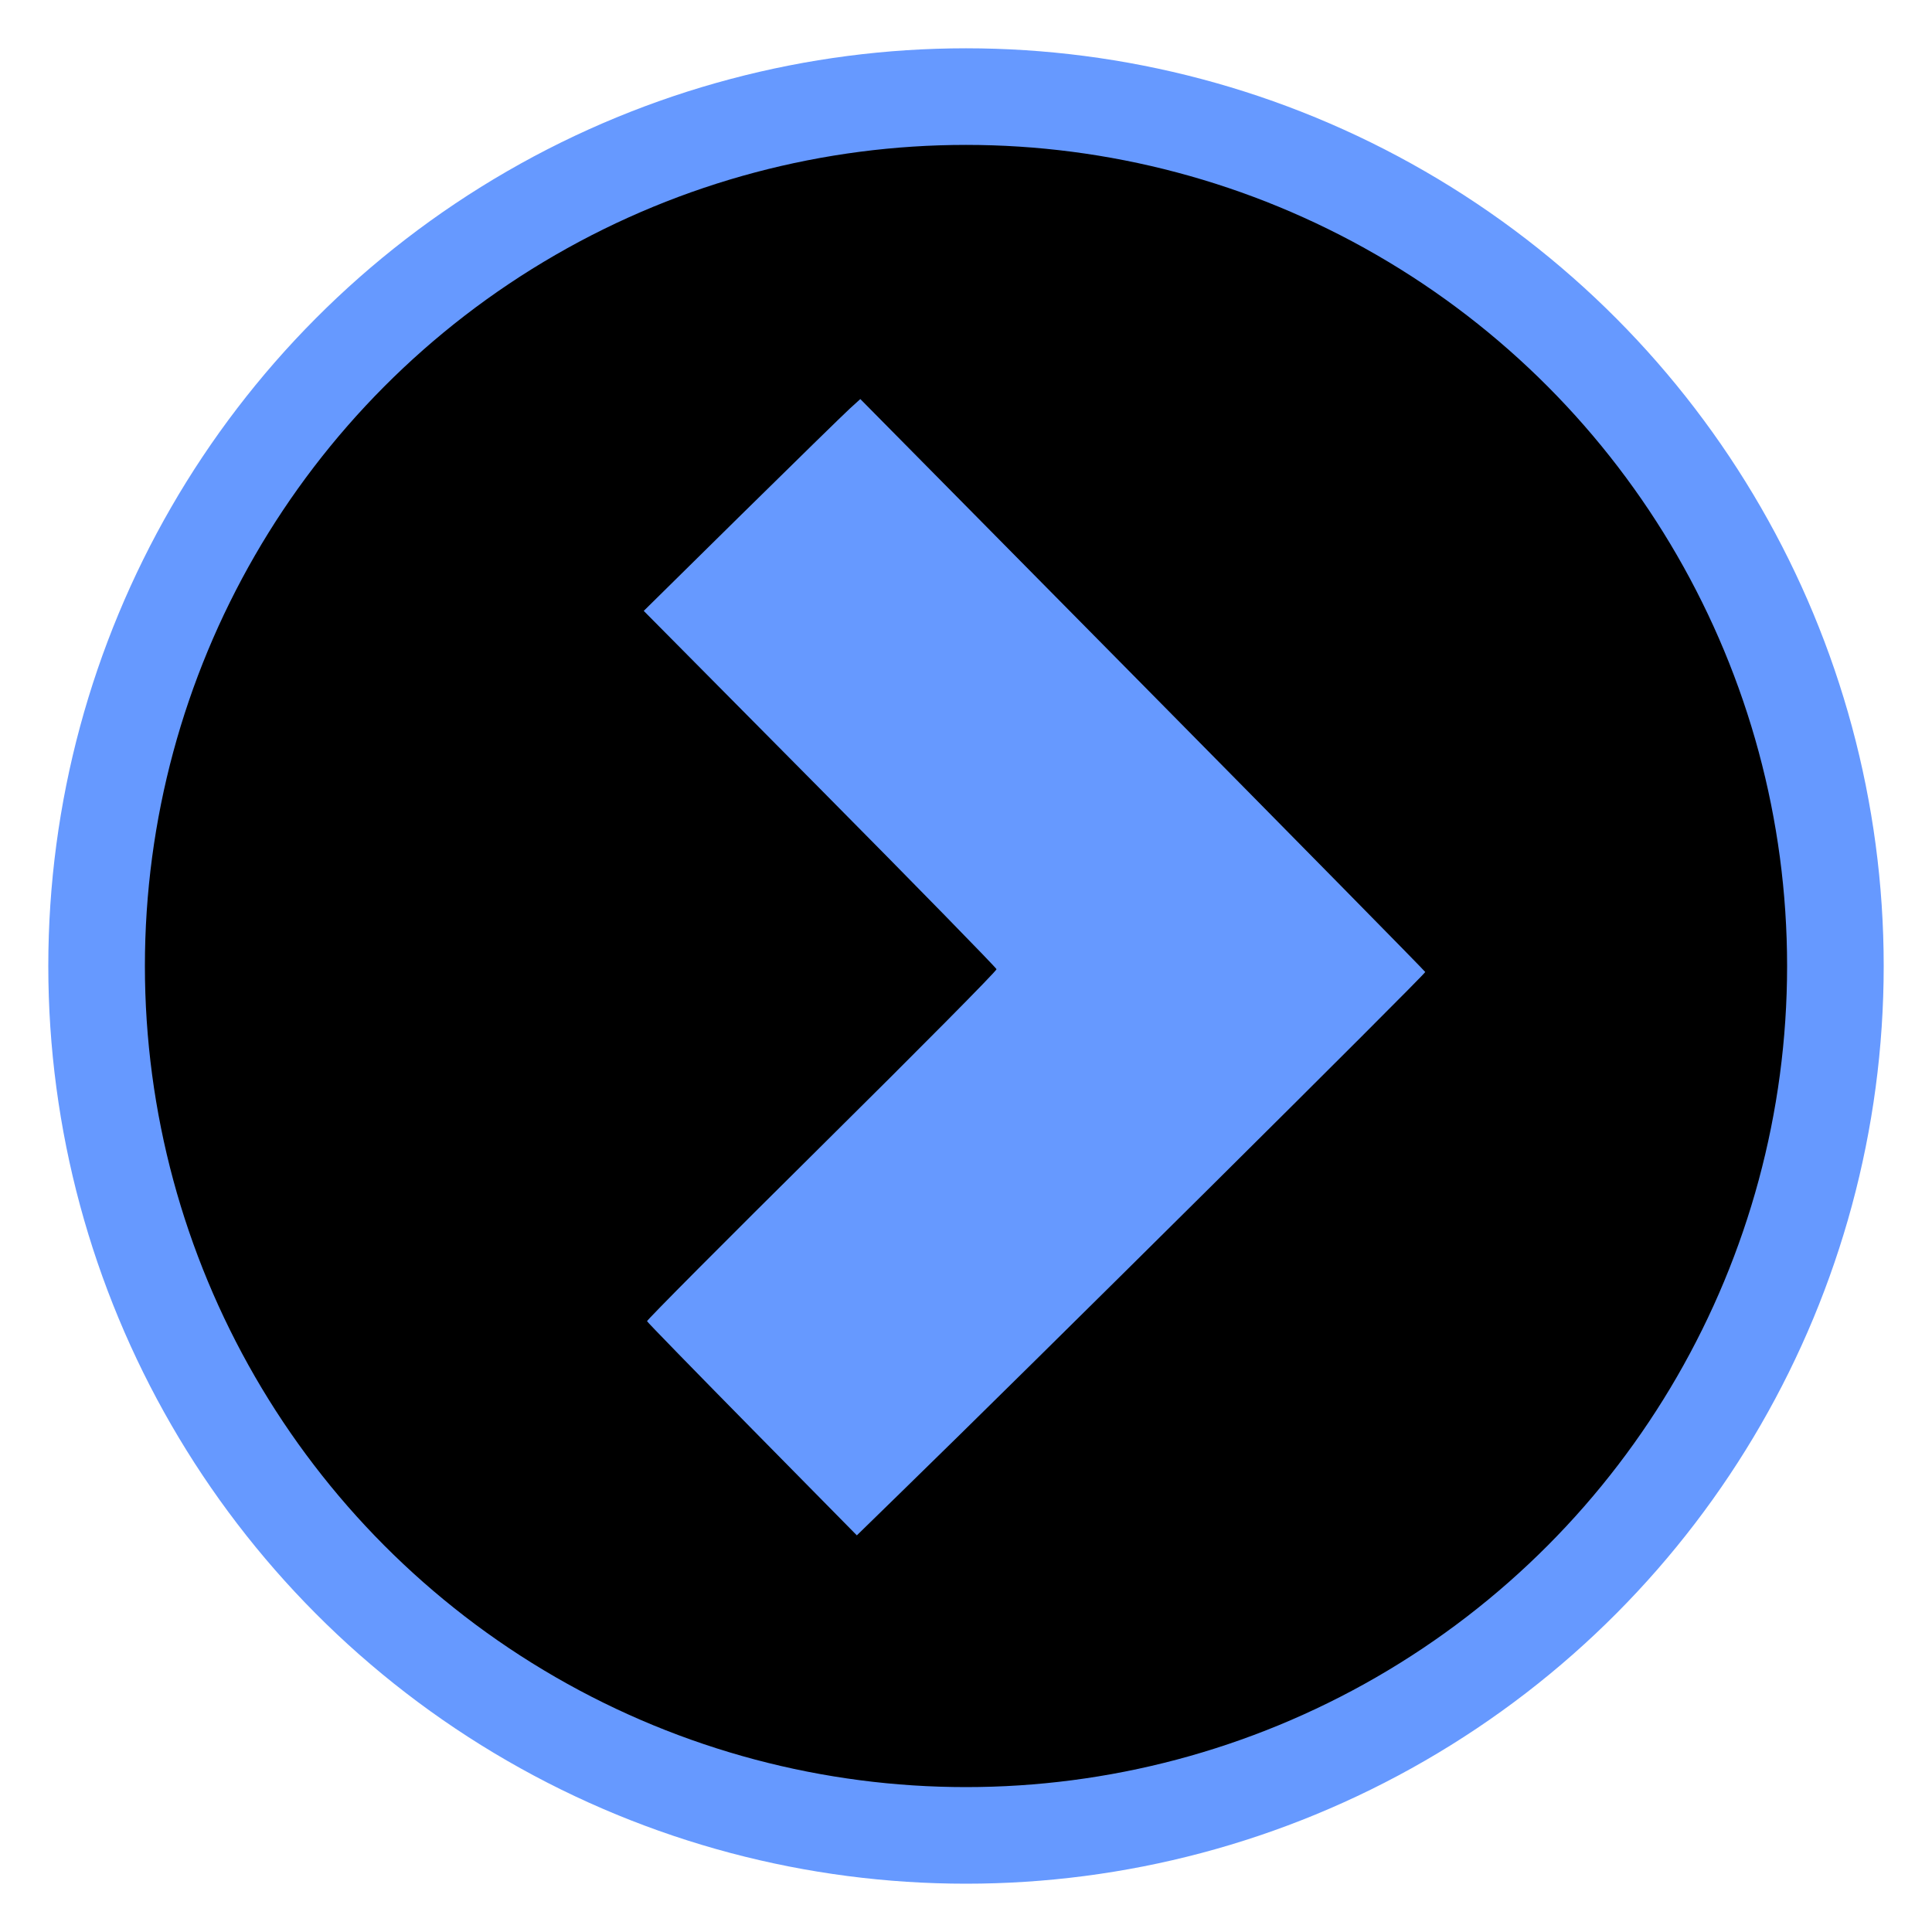
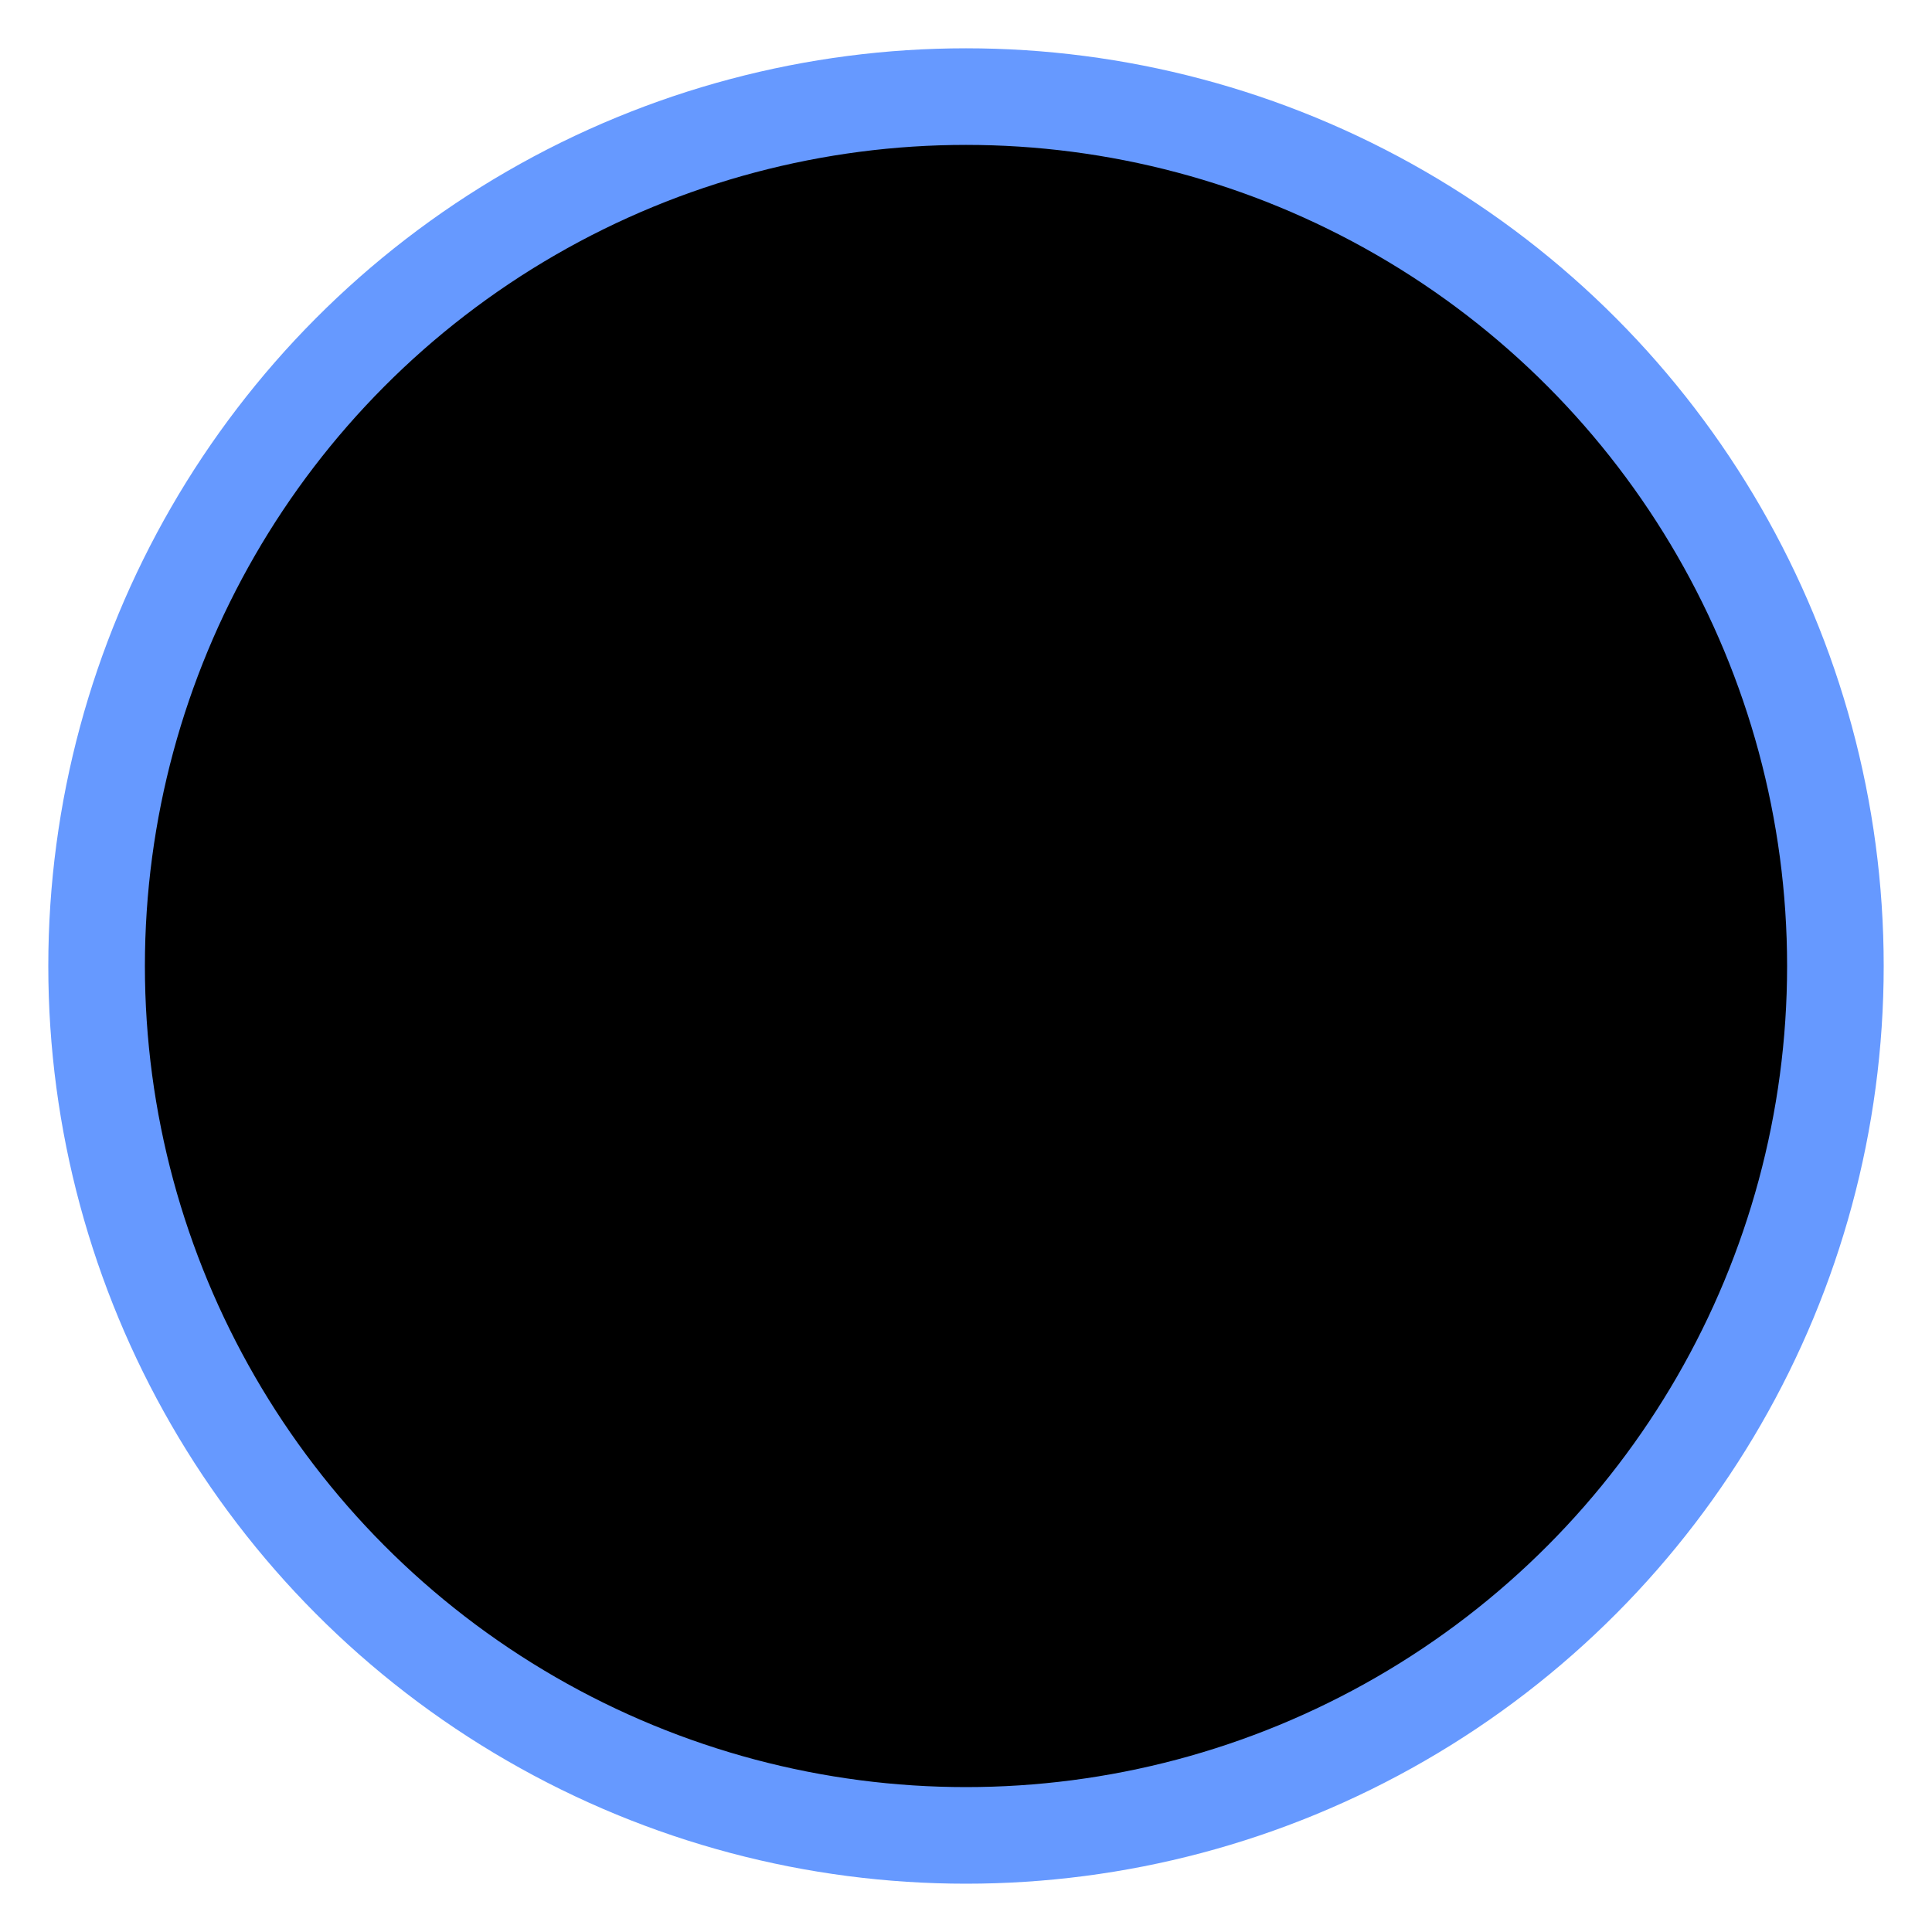
<svg xmlns="http://www.w3.org/2000/svg" xmlns:ns1="http://sodipodi.sourceforge.net/DTD/sodipodi-0.dtd" xmlns:ns2="http://www.inkscape.org/namespaces/inkscape" width="20" height="20" viewBox="0 0 20 20" version="1.1" id="svg10045" ns1:docname="link-icon-blue.svg" ns2:version="1.2.2 (b0a8486541, 2022-12-01)">
  <defs id="defs10049" />
  <ns1:namedview id="namedview10047" pagecolor="#505050" bordercolor="#eeeeee" borderopacity="1" ns2:showpageshadow="0" ns2:pageopacity="0" ns2:pagecheckerboard="0" ns2:deskcolor="#505050" showgrid="false" ns2:zoom="41.9" ns2:cx="5.1551313" ns2:cy="8.8782816" ns2:window-width="1920" ns2:window-height="1008" ns2:window-x="0" ns2:window-y="0" ns2:window-maximized="1" ns2:current-layer="svg10045" />
  <circle style="fill:#000000;fill-opacity:1;fill-rule:evenodd;stroke:#6699ff;stroke-width:1;stroke-dasharray:none;stroke-opacity:1" id="path1452" cx="10" cy="10" r="9" />
  <path style="fill:#6699ff;fill-opacity:1;stroke:#6699ff;stroke-width:0.035;stroke-dasharray:none;stroke-opacity:1" d="" id="path6205" />
-   <path style="fill:#669900;fill-opacity:1;fill-rule:evenodd;stroke:#6699ff;stroke-width:0;stroke-dasharray:none;stroke-opacity:1" d="" id="path10765" />
-   <path style="fill:#6699ff;fill-opacity:1;stroke:#6699ff;stroke-width:0;stroke-dasharray:none;stroke-opacity:1" d="M 8.906,4.131 8.797,4.23 C 8.737,4.285 8.232,4.778 7.676,5.326 L 6.664,6.324 8.488,8.164 c 1.003,1.012 1.824,1.853 1.828,1.869 0.004,0.016 -0.81,0.837 -1.809,1.826 -0.999,0.989 -1.812,1.807 -1.809,1.818 0.004,0.011 0.495,0.515 1.09,1.119 l 1.082,1.098 0.447,-0.436 C 10.642,14.169 14.76,10.081 14.754,10.062 14.75,10.051 13.432,8.712 11.826,7.086 Z" id="path6211" />
</svg>